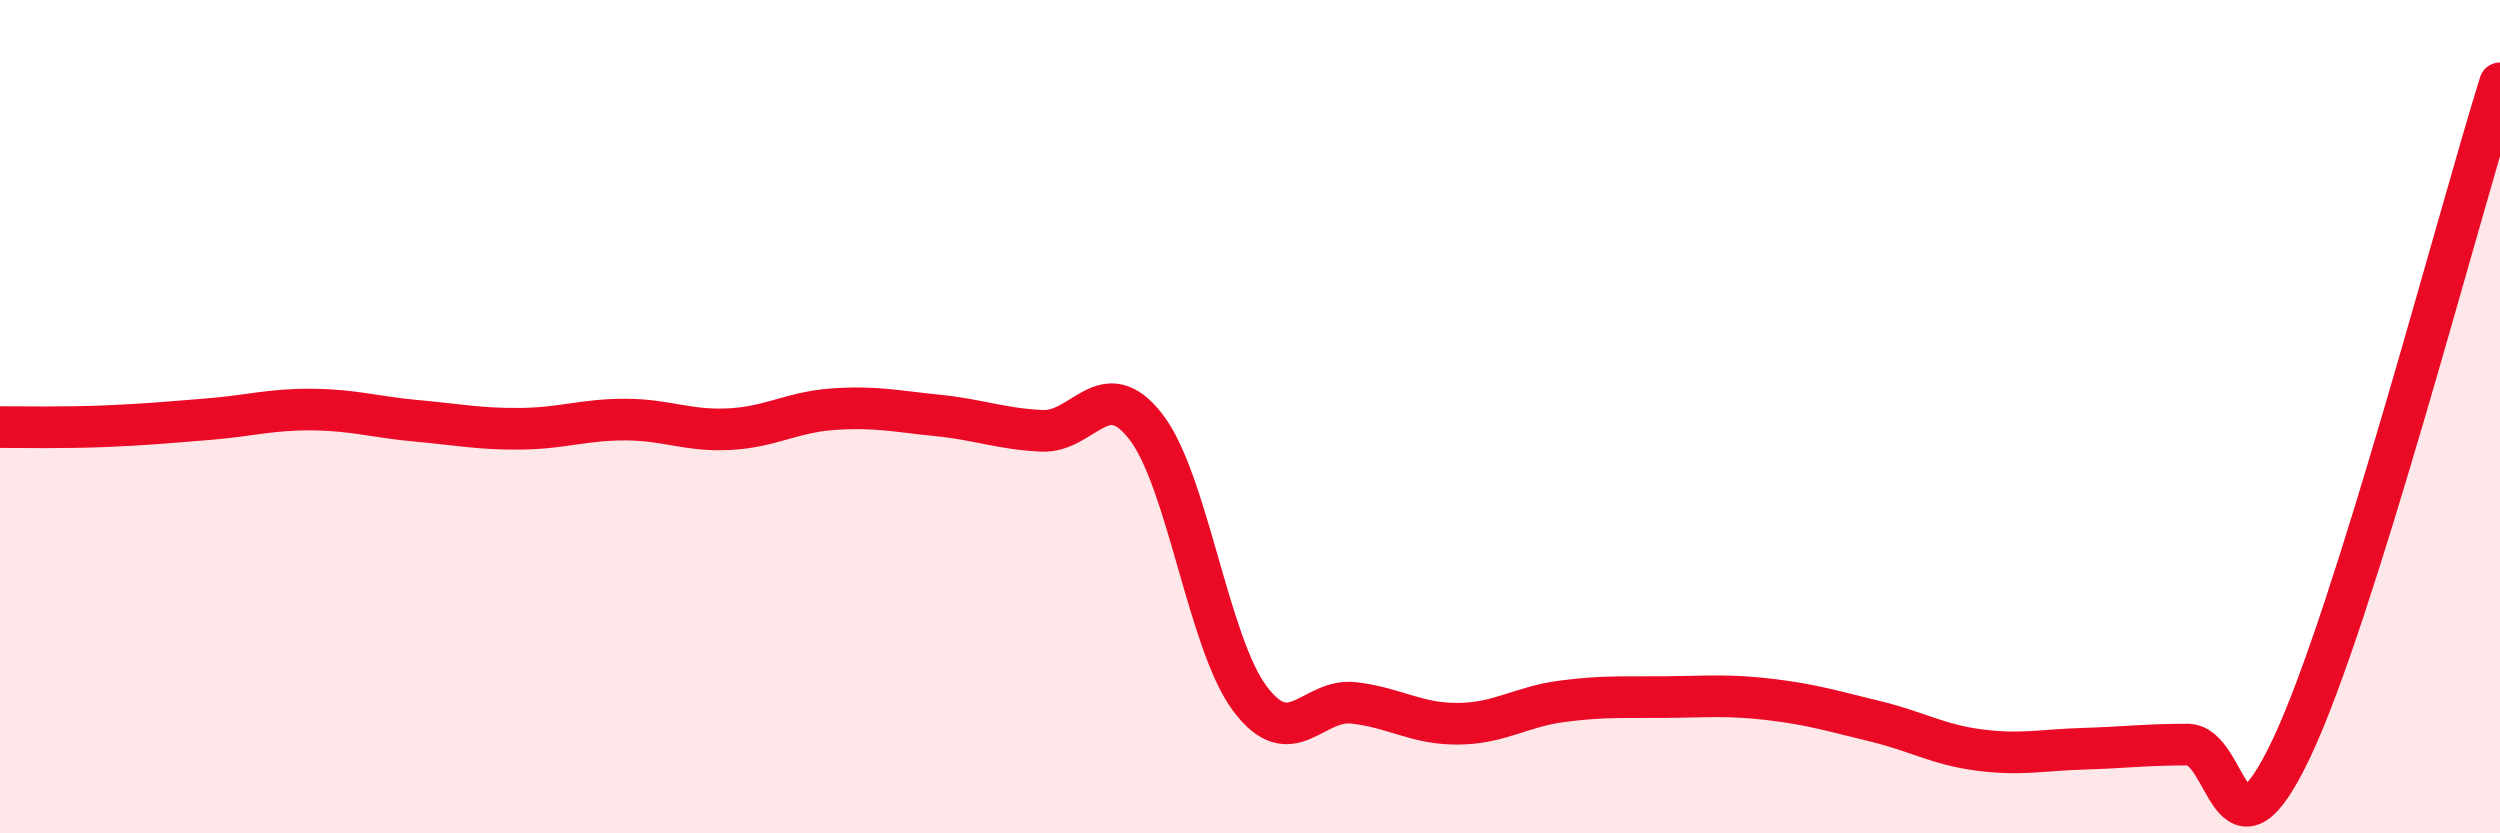
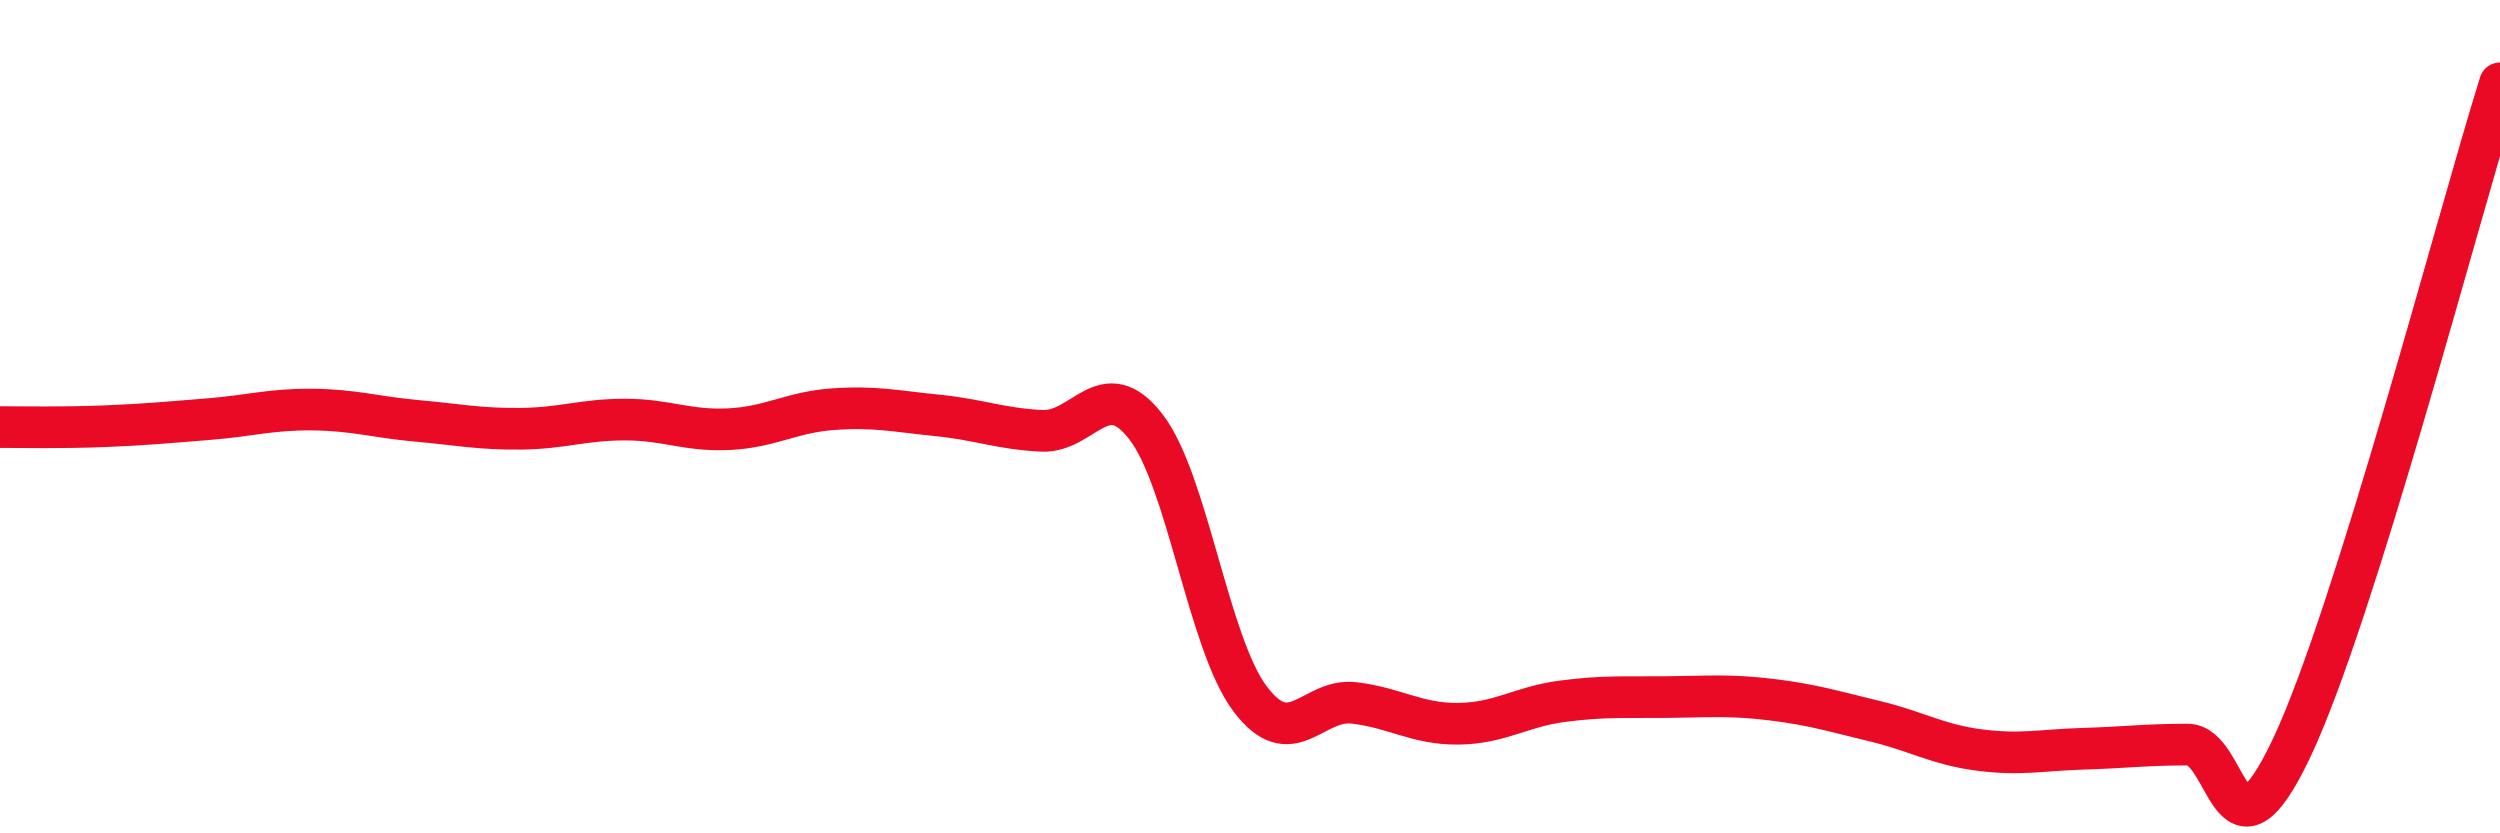
<svg xmlns="http://www.w3.org/2000/svg" width="60" height="20" viewBox="0 0 60 20">
-   <path d="M 0,10.25 C 0.5,10.25 1.5,10.27 2.5,10.23 C 3.5,10.19 4,10.14 5,10.06 C 6,9.98 6.5,9.82 7.5,9.83 C 8.5,9.84 9,10.01 10,10.1 C 11,10.19 11.5,10.3 12.5,10.29 C 13.5,10.28 14,10.07 15,10.07 C 16,10.07 16.5,10.35 17.5,10.3 C 18.5,10.25 19,9.89 20,9.82 C 21,9.75 21.5,9.87 22.5,9.97 C 23.5,10.07 24,10.29 25,10.34 C 26,10.39 26.5,8.95 27.5,10.24 C 28.5,11.53 29,15.44 30,16.77 C 31,18.1 31.5,16.75 32.5,16.87 C 33.5,16.99 34,17.38 35,17.37 C 36,17.36 36.5,16.96 37.5,16.83 C 38.5,16.7 39,16.74 40,16.73 C 41,16.72 41.5,16.67 42.5,16.79 C 43.5,16.91 44,17.07 45,17.31 C 46,17.55 46.5,17.87 47.5,18 C 48.5,18.13 49,18 50,17.97 C 51,17.94 51.5,17.87 52.5,17.87 C 53.5,17.87 53.5,21.12 55,17.95 C 56.5,14.78 59,5.19 60,2L60 20L0 20Z" fill="#EB0A25" opacity="0.1" stroke-linecap="round" stroke-linejoin="round" />
  <path d="M 0,10.25 C 0.5,10.25 1.5,10.27 2.5,10.23 C 3.5,10.19 4,10.14 5,10.06 C 6,9.98 6.5,9.82 7.5,9.83 C 8.5,9.84 9,10.01 10,10.1 C 11,10.19 11.5,10.3 12.5,10.29 C 13.5,10.28 14,10.07 15,10.07 C 16,10.07 16.5,10.35 17.5,10.3 C 18.5,10.25 19,9.89 20,9.82 C 21,9.75 21.5,9.87 22.5,9.97 C 23.5,10.07 24,10.29 25,10.34 C 26,10.39 26.5,8.95 27.5,10.24 C 28.5,11.53 29,15.44 30,16.77 C 31,18.1 31.5,16.75 32.5,16.87 C 33.5,16.99 34,17.38 35,17.37 C 36,17.36 36.5,16.96 37.5,16.83 C 38.5,16.7 39,16.74 40,16.73 C 41,16.72 41.5,16.67 42.5,16.79 C 43.5,16.91 44,17.07 45,17.31 C 46,17.55 46.5,17.87 47.5,18 C 48.5,18.13 49,18 50,17.97 C 51,17.94 51.5,17.87 52.5,17.87 C 53.5,17.87 53.5,21.12 55,17.95 C 56.5,14.78 59,5.19 60,2" stroke="#EB0A25" stroke-width="1" fill="none" stroke-linecap="round" stroke-linejoin="round" />
</svg>